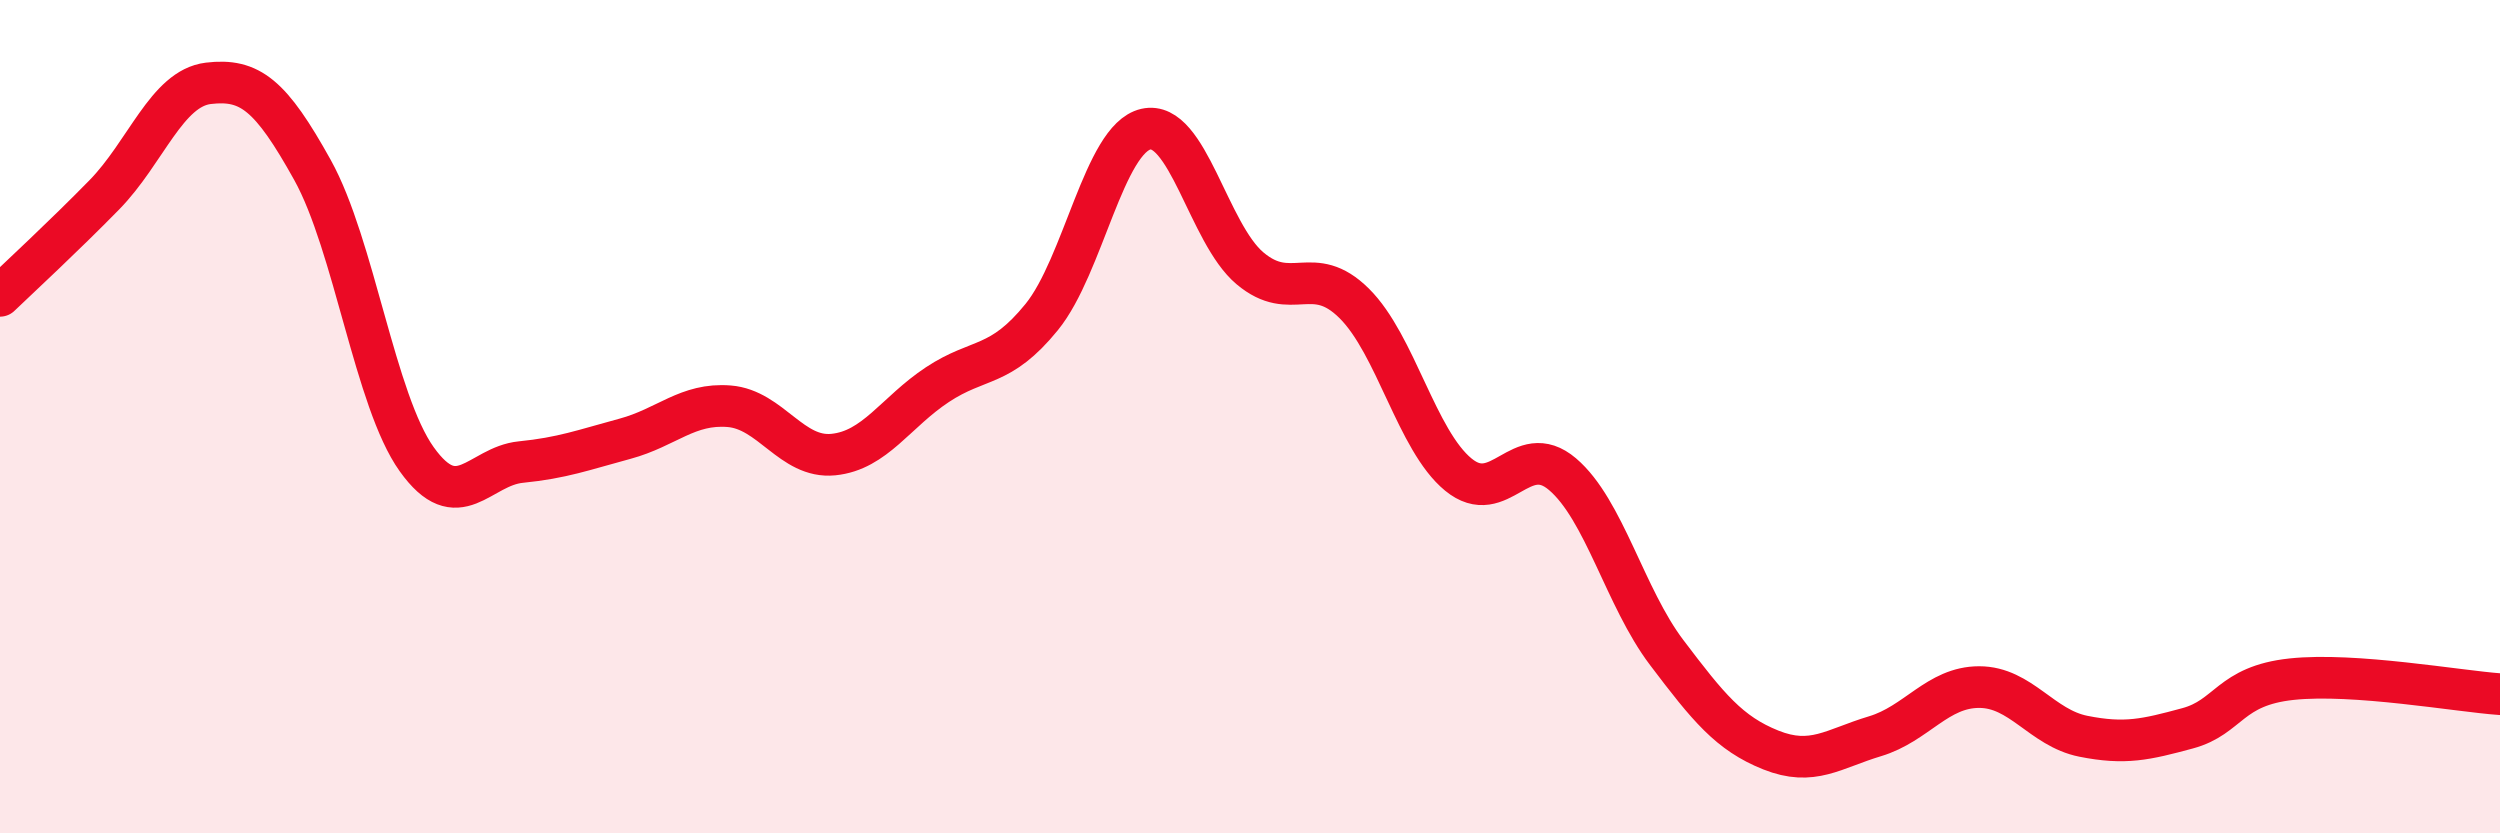
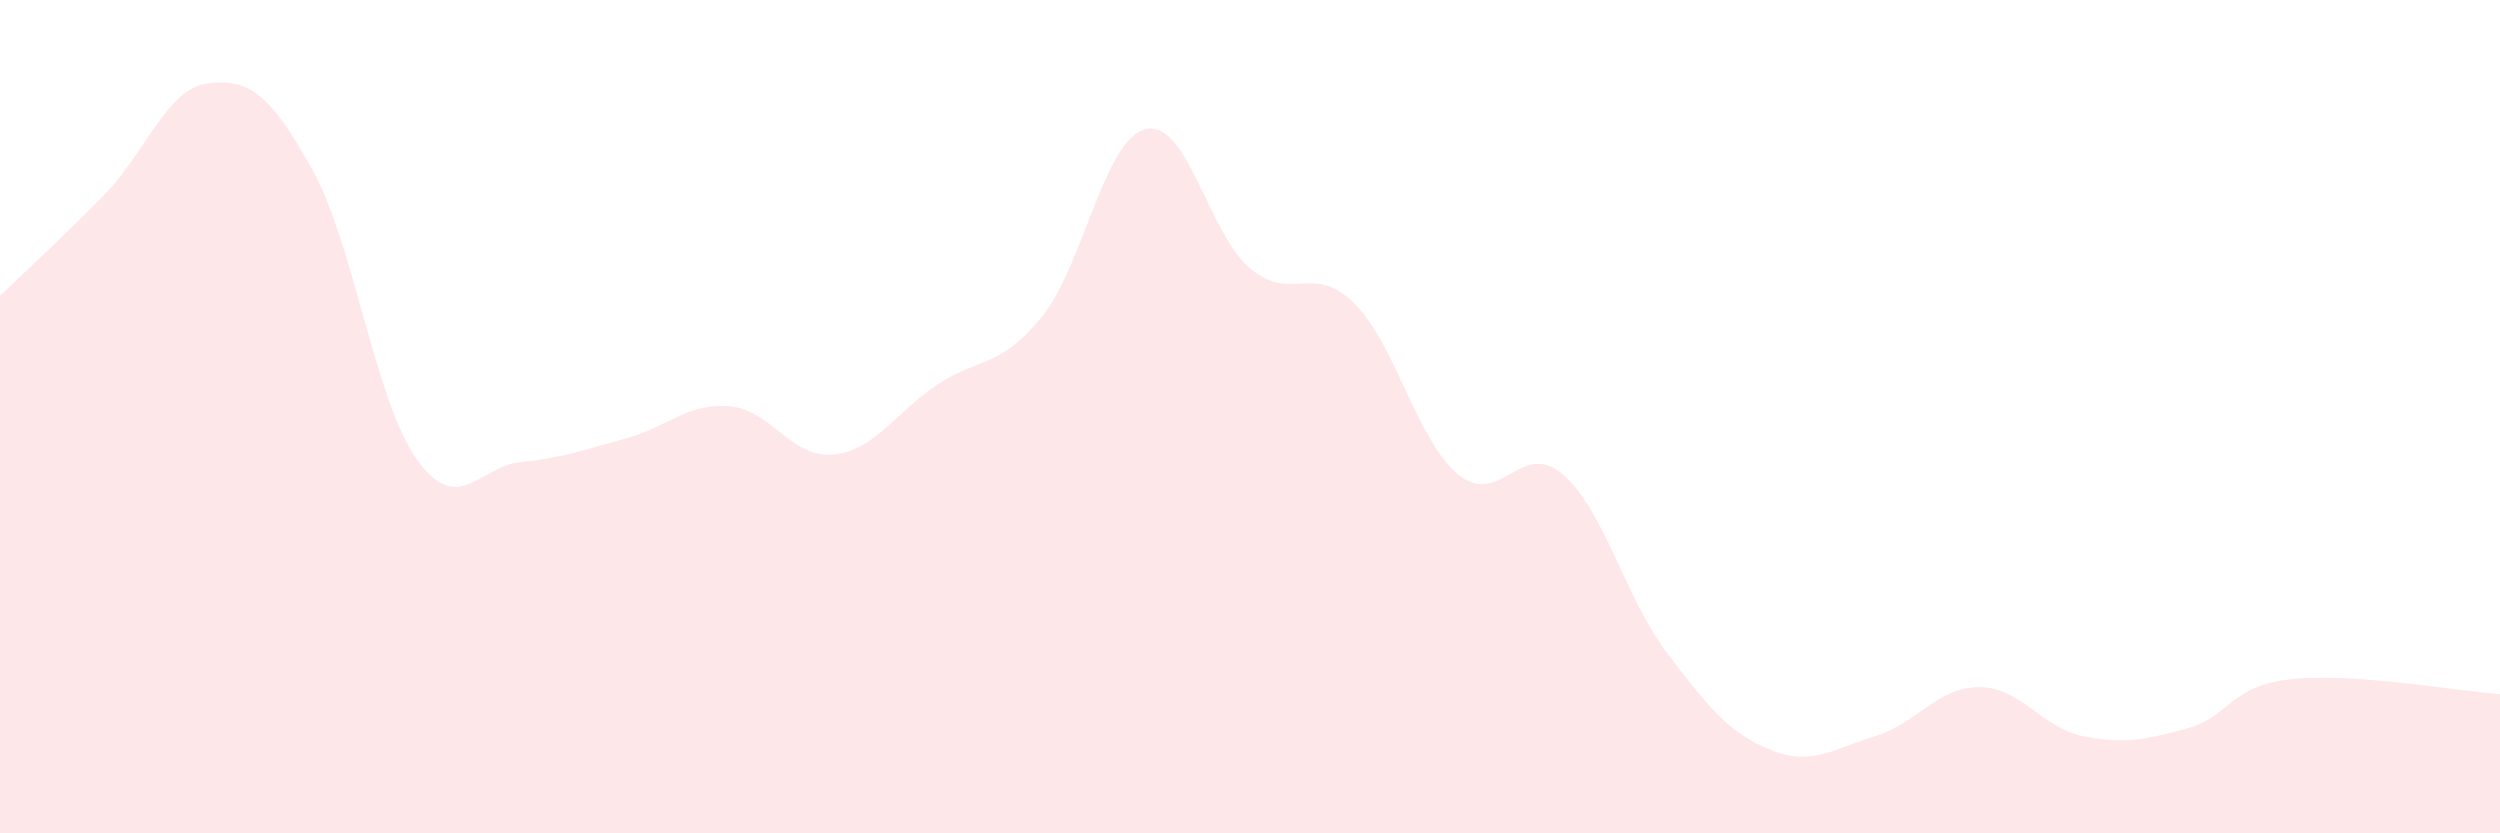
<svg xmlns="http://www.w3.org/2000/svg" width="60" height="20" viewBox="0 0 60 20">
  <path d="M 0,7.1 C 0.5,6.62 1.5,5.7 2.5,4.68 C 3.5,3.66 4,2.12 5,2 C 6,1.88 6.5,2.28 7.5,4.08 C 8.5,5.88 9,9.62 10,11.02 C 11,12.42 11.5,11.19 12.5,11.09 C 13.5,10.99 14,10.8 15,10.53 C 16,10.26 16.5,9.67 17.5,9.75 C 18.5,9.83 19,11.01 20,10.91 C 21,10.81 21.5,9.89 22.5,9.23 C 23.5,8.57 24,8.84 25,7.61 C 26,6.38 26.5,3.33 27.5,3.1 C 28.5,2.87 29,5.6 30,6.44 C 31,7.28 31.5,6.29 32.5,7.28 C 33.5,8.27 34,10.57 35,11.39 C 36,12.21 36.5,10.53 37.5,11.38 C 38.5,12.23 39,14.34 40,15.66 C 41,16.98 41.5,17.6 42.5,18 C 43.5,18.4 44,17.97 45,17.67 C 46,17.37 46.5,16.49 47.5,16.49 C 48.5,16.49 49,17.47 50,17.67 C 51,17.87 51.5,17.75 52.5,17.48 C 53.5,17.21 53.5,16.46 55,16.3 C 56.5,16.14 59,16.59 60,16.66L60 20L0 20Z" fill="#EB0A25" opacity="0.1" stroke-linecap="round" stroke-linejoin="round" />
-   <path d="M 0,7.1 C 0.5,6.62 1.5,5.7 2.5,4.68 C 3.5,3.66 4,2.12 5,2 C 6,1.88 6.5,2.28 7.5,4.08 C 8.5,5.88 9,9.62 10,11.02 C 11,12.42 11.5,11.19 12.5,11.09 C 13.5,10.99 14,10.8 15,10.53 C 16,10.26 16.5,9.67 17.5,9.75 C 18.5,9.83 19,11.01 20,10.91 C 21,10.81 21.5,9.89 22.5,9.23 C 23.5,8.57 24,8.84 25,7.61 C 26,6.38 26.5,3.33 27.5,3.1 C 28.5,2.87 29,5.6 30,6.44 C 31,7.28 31.5,6.29 32.5,7.28 C 33.5,8.27 34,10.57 35,11.39 C 36,12.21 36.5,10.53 37.5,11.38 C 38.5,12.23 39,14.34 40,15.66 C 41,16.98 41.5,17.6 42.5,18 C 43.5,18.4 44,17.97 45,17.67 C 46,17.37 46.5,16.49 47.5,16.49 C 48.5,16.49 49,17.47 50,17.67 C 51,17.87 51.5,17.75 52.5,17.48 C 53.5,17.21 53.5,16.46 55,16.3 C 56.5,16.14 59,16.59 60,16.66" stroke="#EB0A25" stroke-width="1" fill="none" stroke-linecap="round" stroke-linejoin="round" />
</svg>